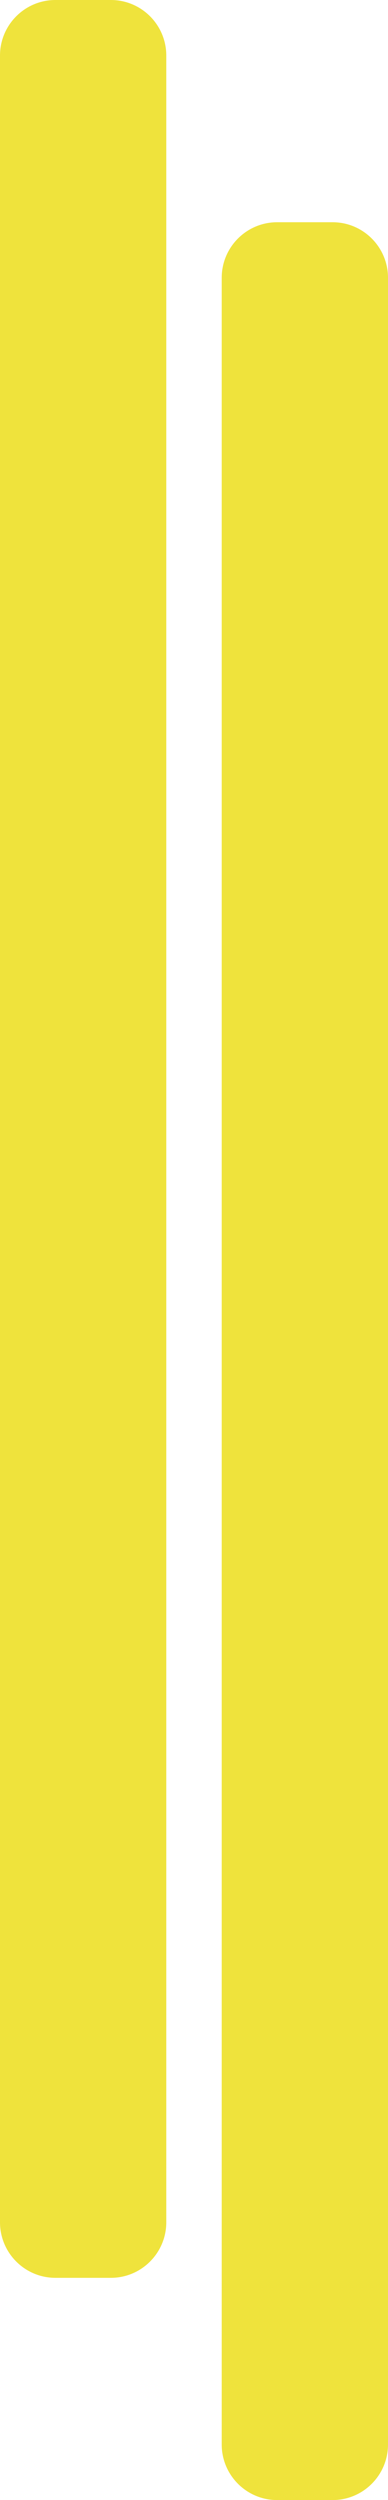
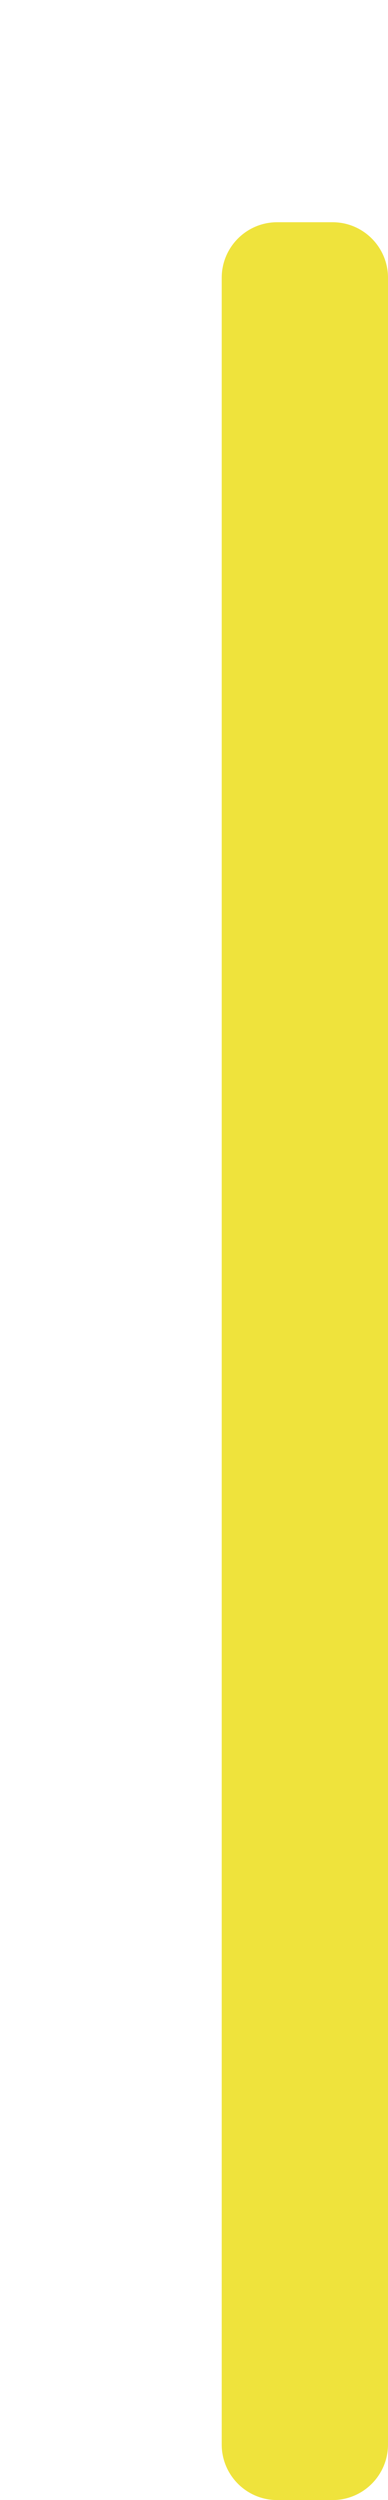
<svg xmlns="http://www.w3.org/2000/svg" width="7" height="45" viewBox="0 0 7 45" fill="none">
  <path fill-rule="evenodd" clip-rule="evenodd" d="M5 45C4.448 45 4 44.552 4 44L4 5C4 4.448 4.448 4 5 4H6C6.552 4 7 4.448 7 5L7 44C7 44.552 6.552 45 6 45H5Z" fill="#EFE33C" />
-   <path fill-rule="evenodd" clip-rule="evenodd" d="M1 41C0.448 41 0 40.552 0 40L0 1C0 0.448 0.448 0 1 0L2 0C2.552 0 3 0.448 3 1L3 40C3 40.552 2.552 41 2 41H1Z" fill="#EFE33C" />
</svg>